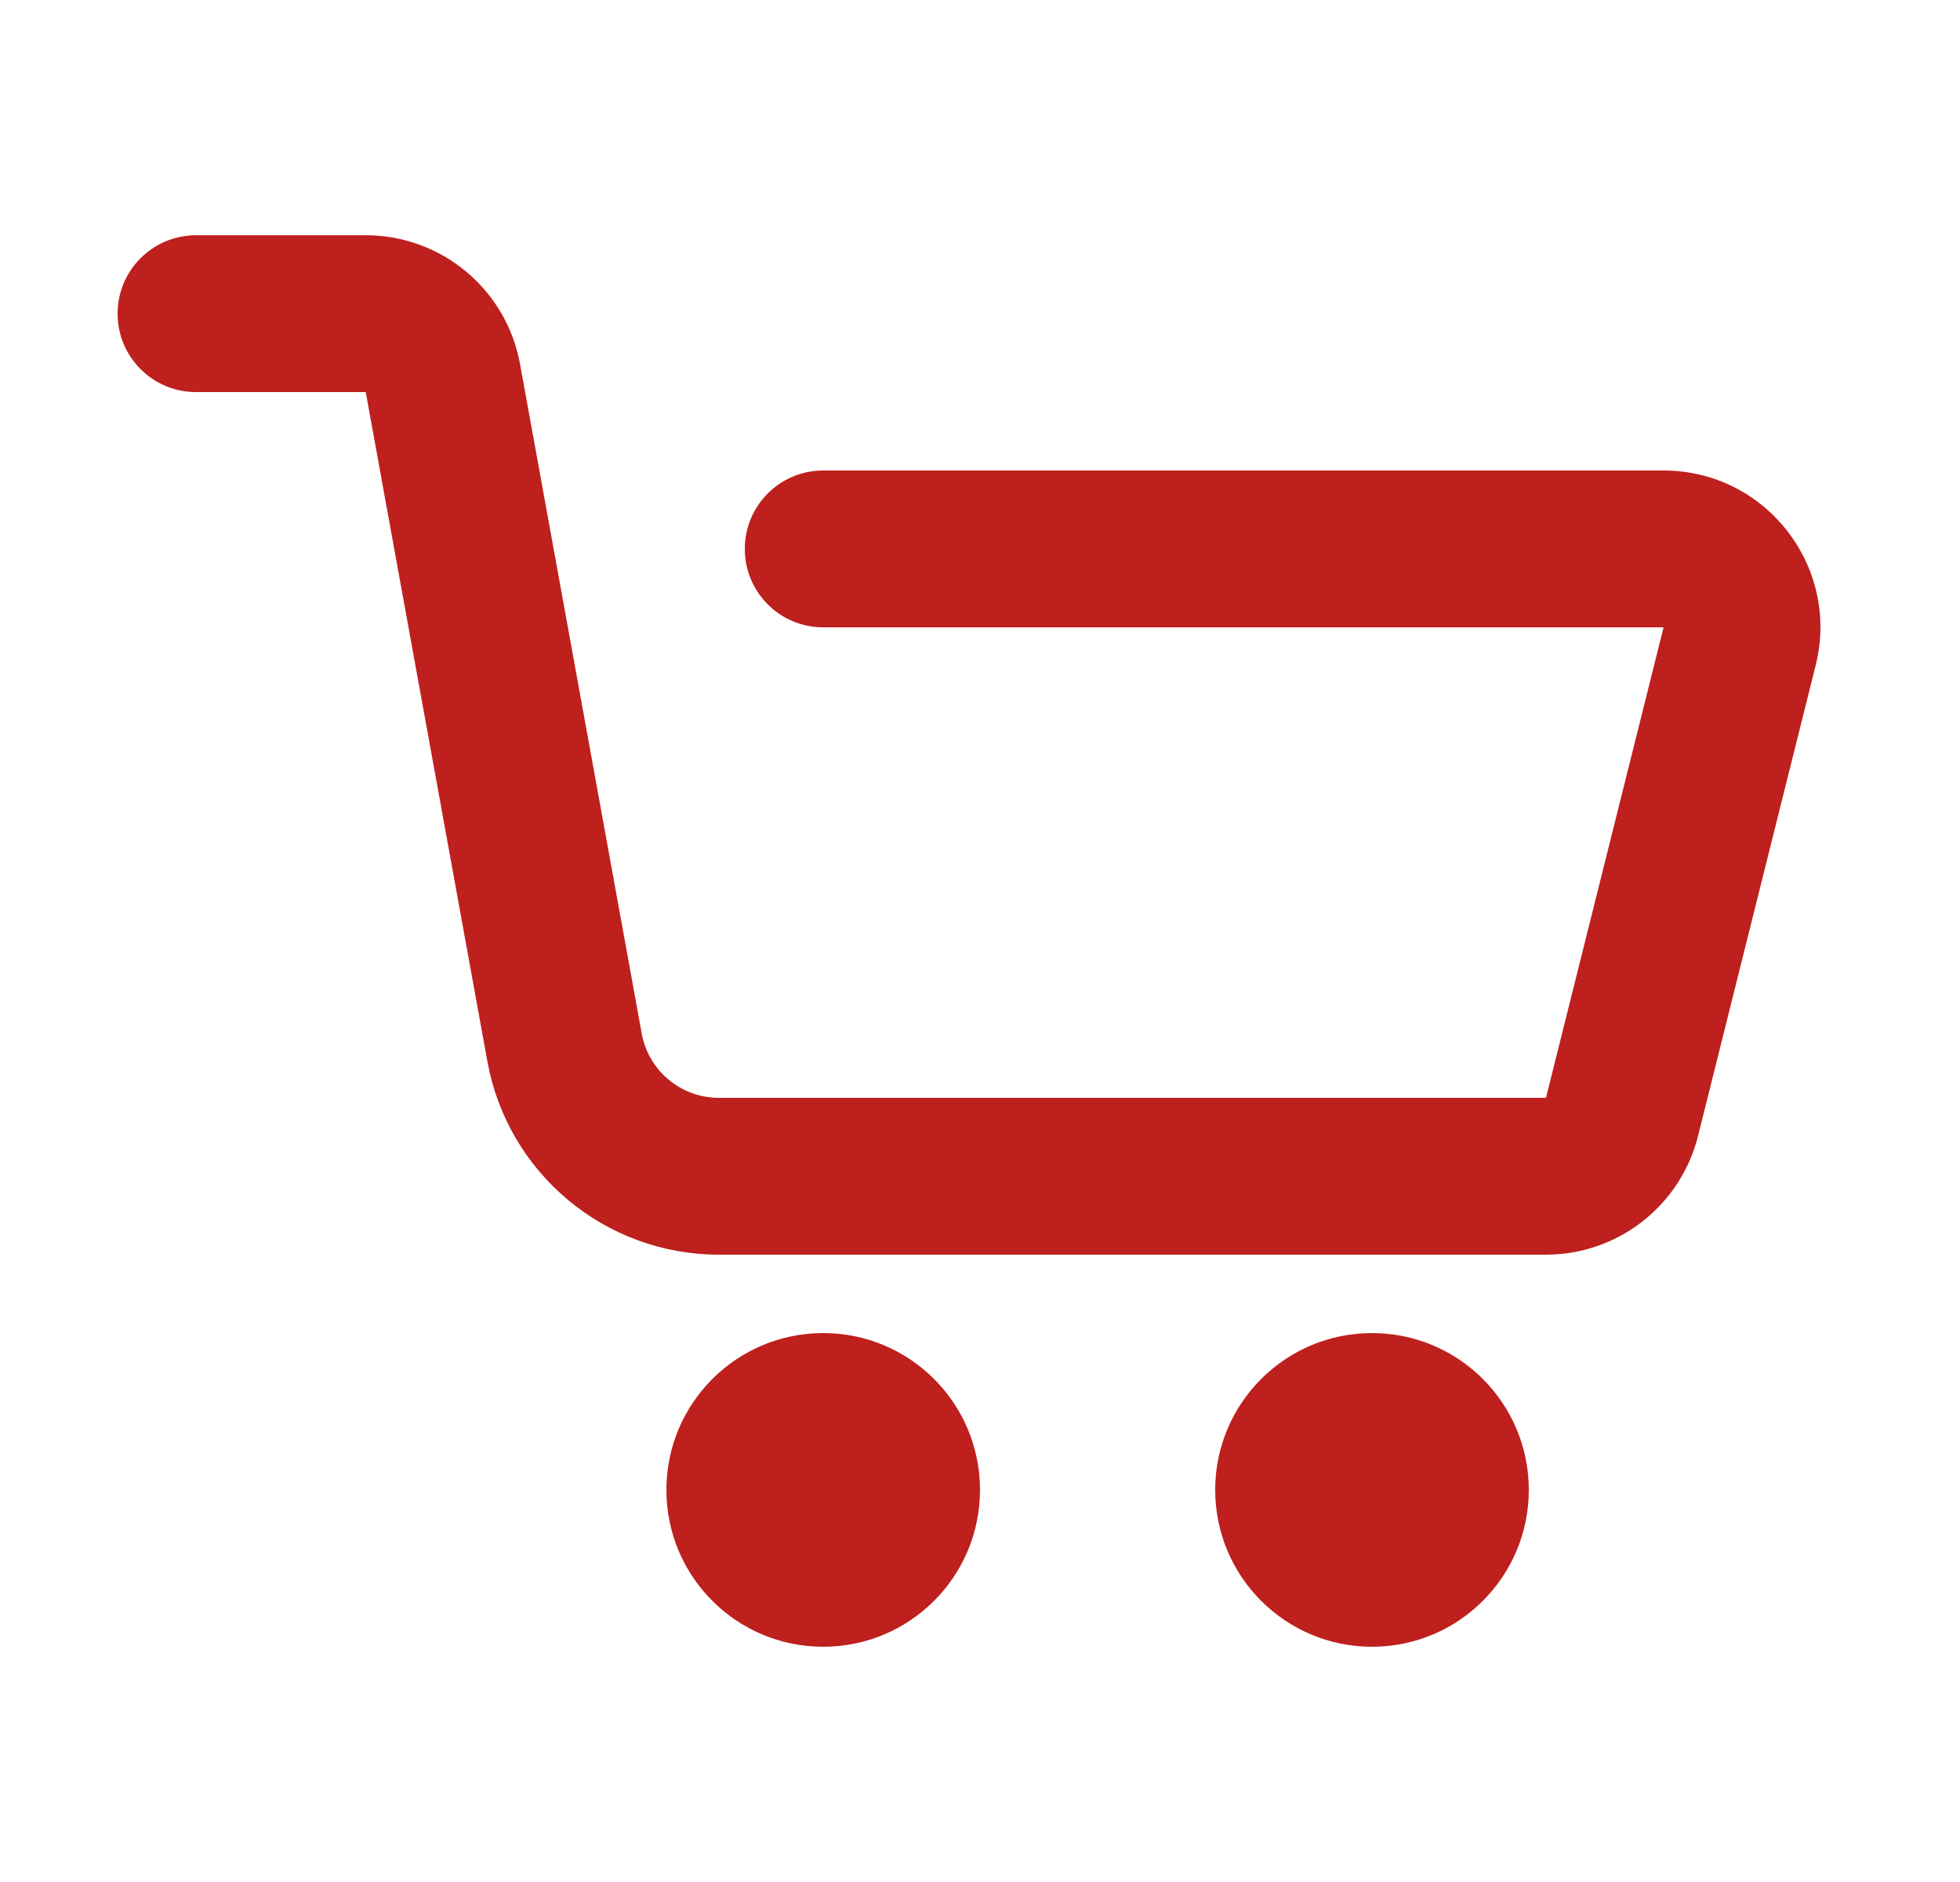
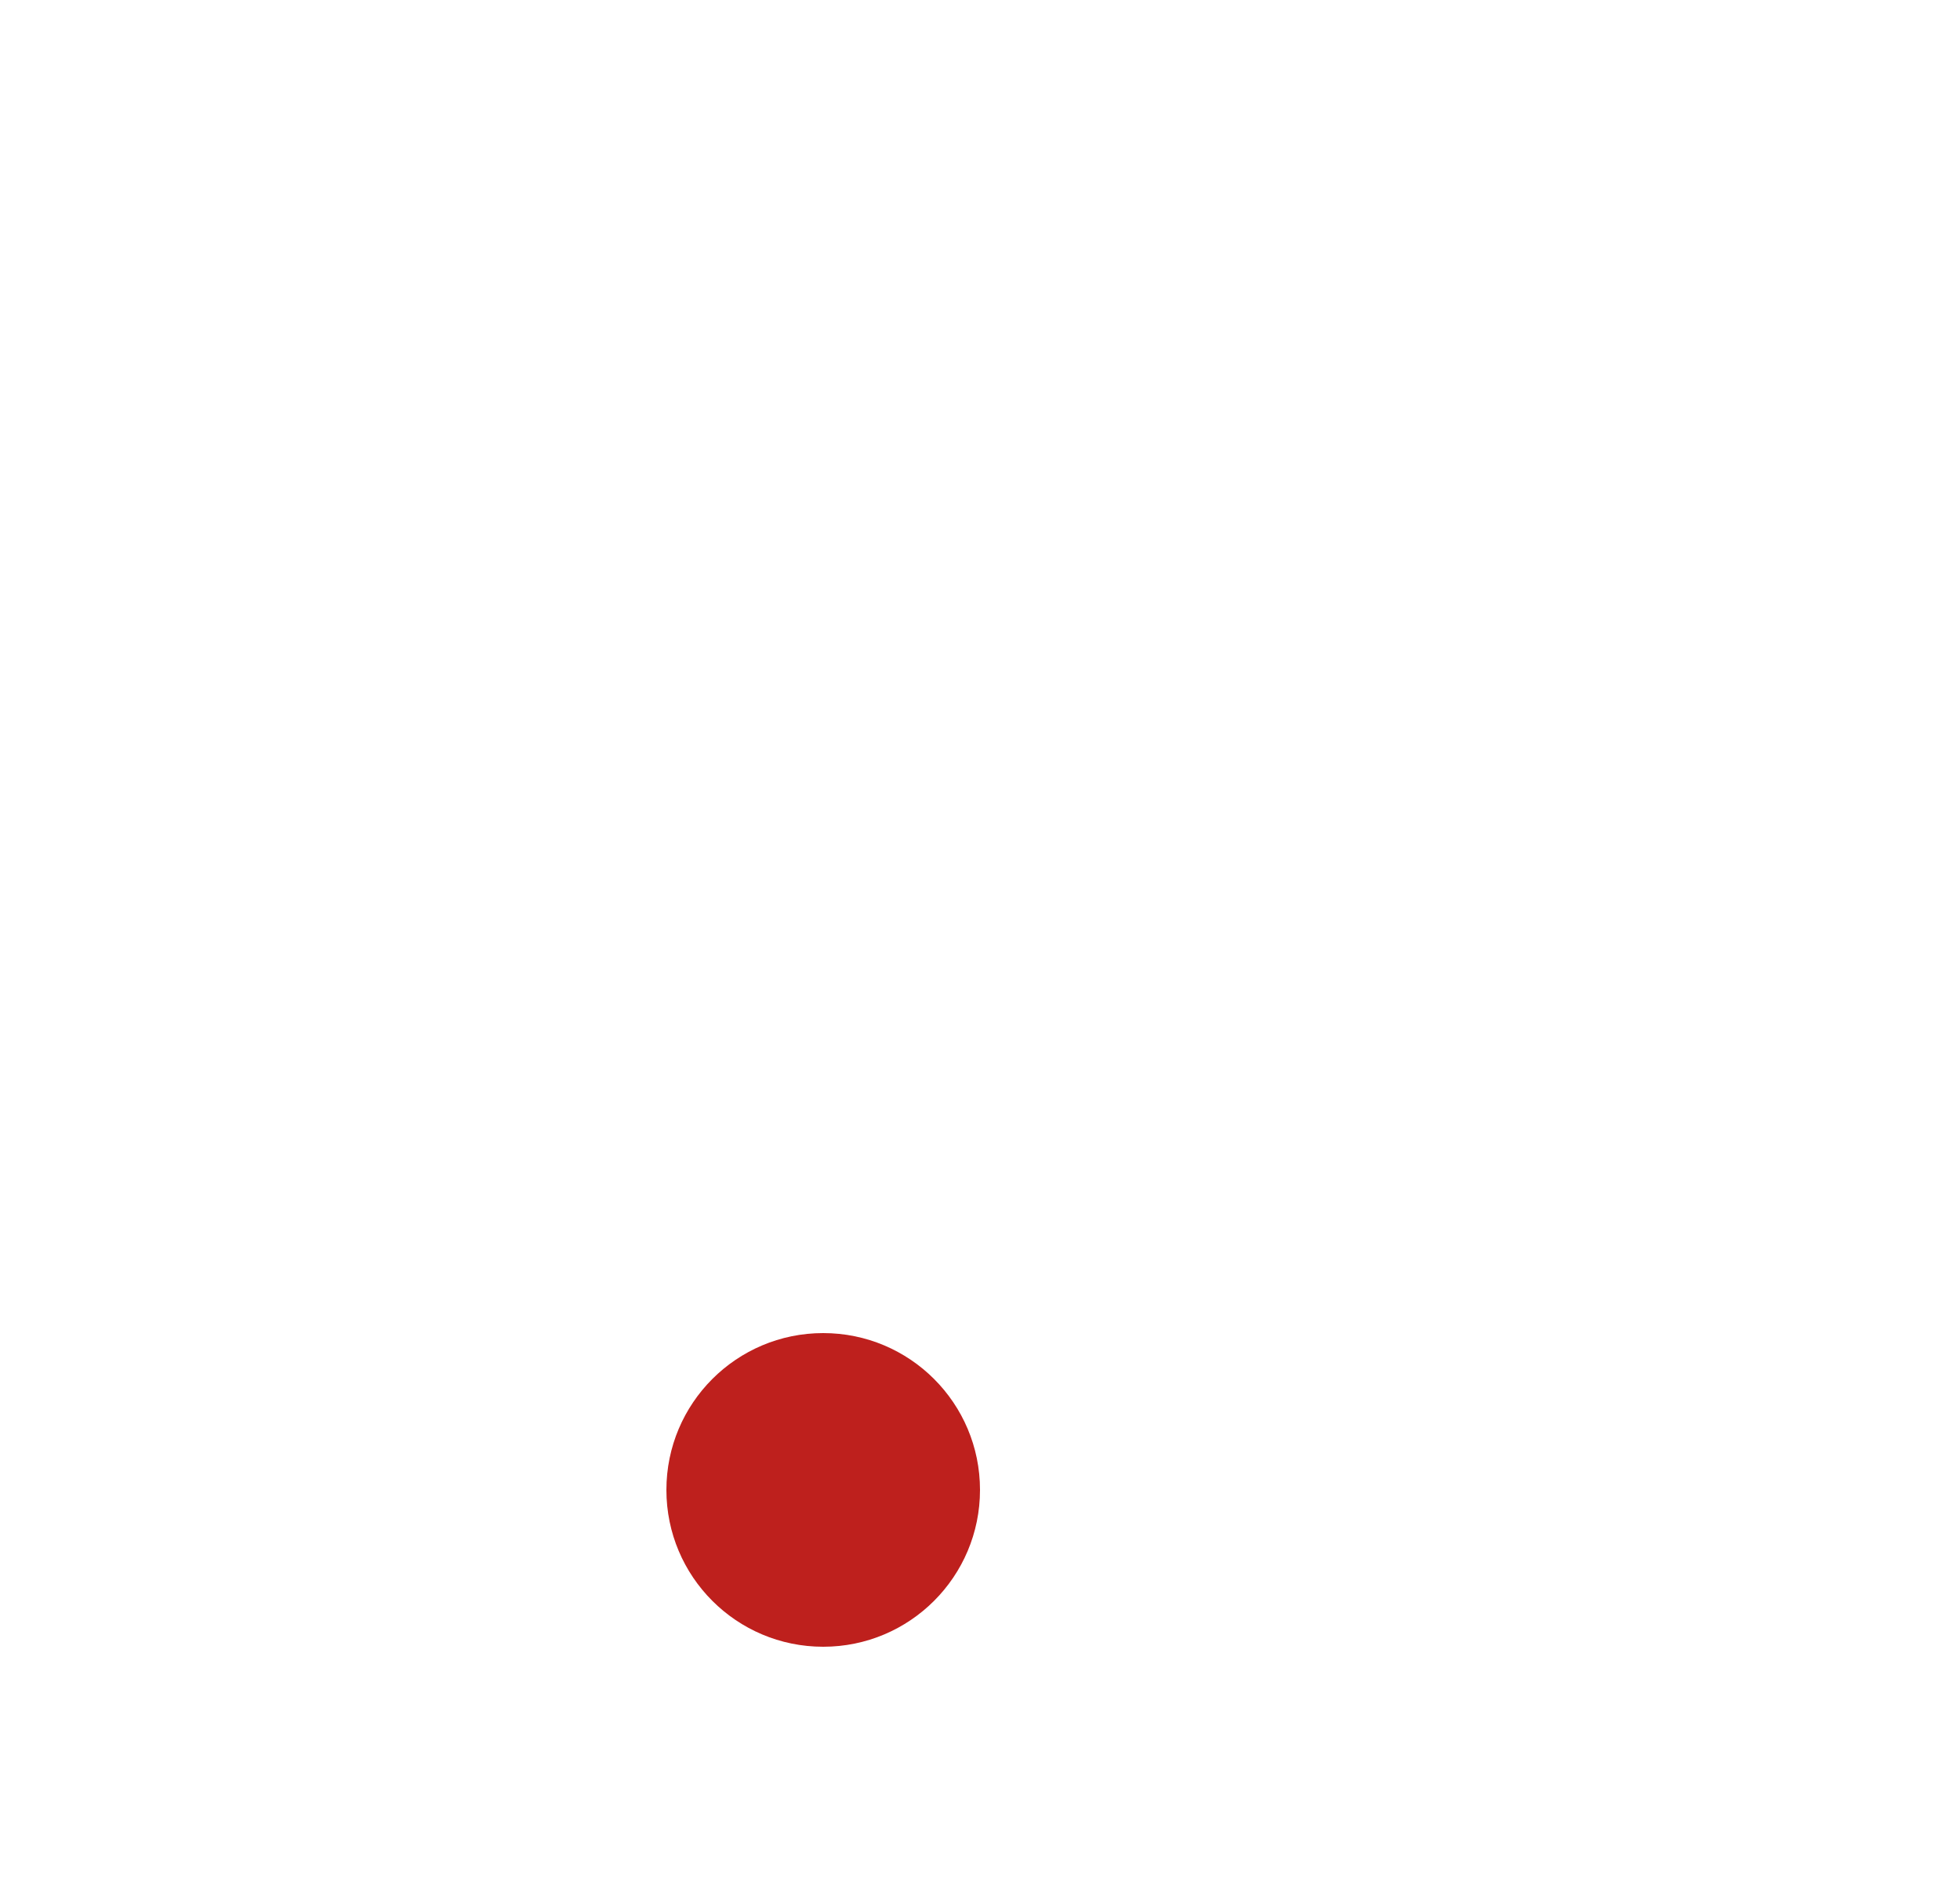
<svg xmlns="http://www.w3.org/2000/svg" width="25" height="24" viewBox="0 0 25 24" fill="none">
-   <path d="M21.219 6C22.52 6 23.475 7.223 23.159 8.485L21.659 14.485C21.436 15.375 20.637 16 19.719 16L9.169 16C7.719 16 6.476 14.963 6.217 13.537L4.665 5L2.5 5C1.947 5 1.5 4.552 1.5 4C1.5 3.448 1.947 3 2.5 3H4.665C5.632 3 6.46 3.691 6.633 4.642L8.185 13.179C8.271 13.654 8.685 14 9.169 14L19.719 14L21.219 8H10.499C9.947 8 9.5 7.552 9.5 7C9.5 6.448 9.947 6 10.499 6H21.219Z" fill="#BE201D" />
  <path d="M12.5 19C12.5 20.105 11.605 21 10.5 21C9.395 21 8.5 20.105 8.5 19C8.5 17.895 9.395 17 10.5 17C11.605 17 12.5 17.895 12.5 19Z" fill="#BE201D" />
-   <path d="M17.5 21C18.605 21 19.5 20.105 19.5 19C19.5 17.895 18.605 17 17.5 17C16.395 17 15.5 17.895 15.5 19C15.5 20.105 16.395 21 17.5 21Z" fill="#BE201D" />
</svg>